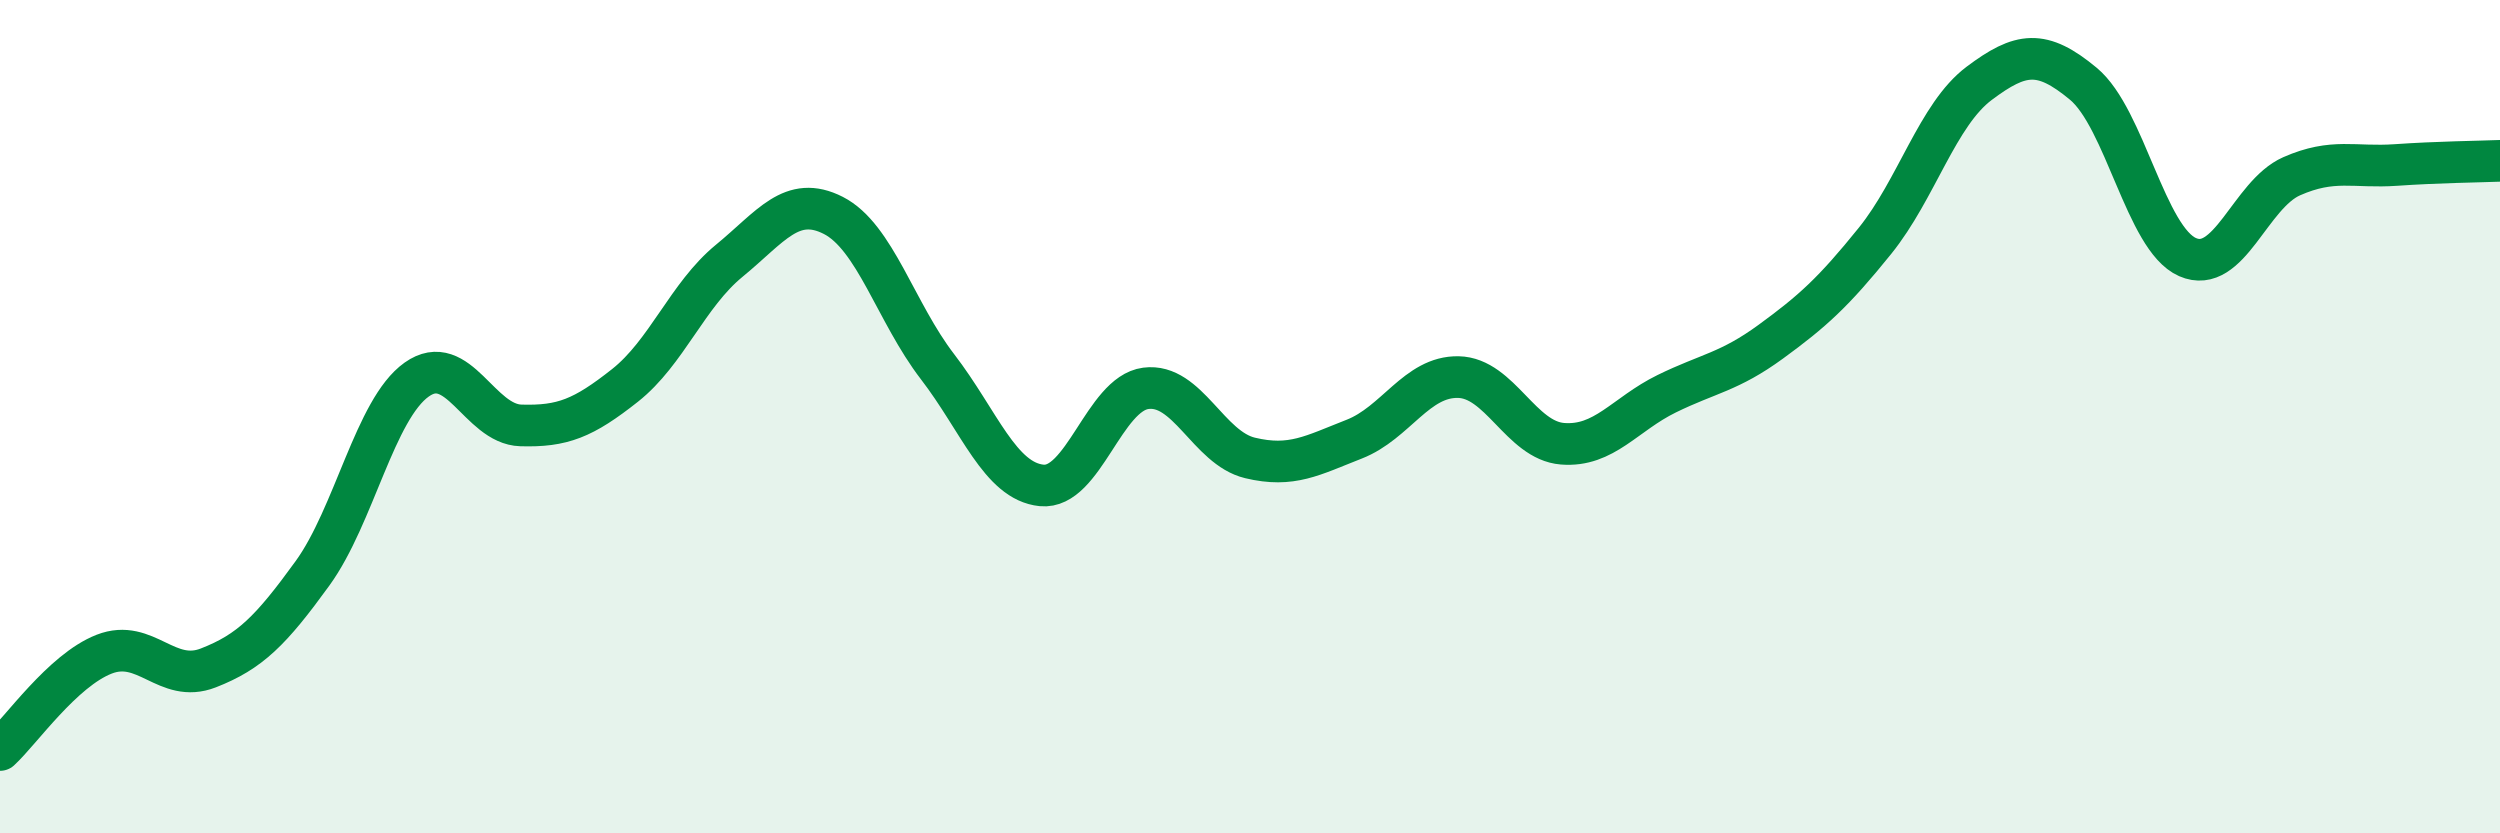
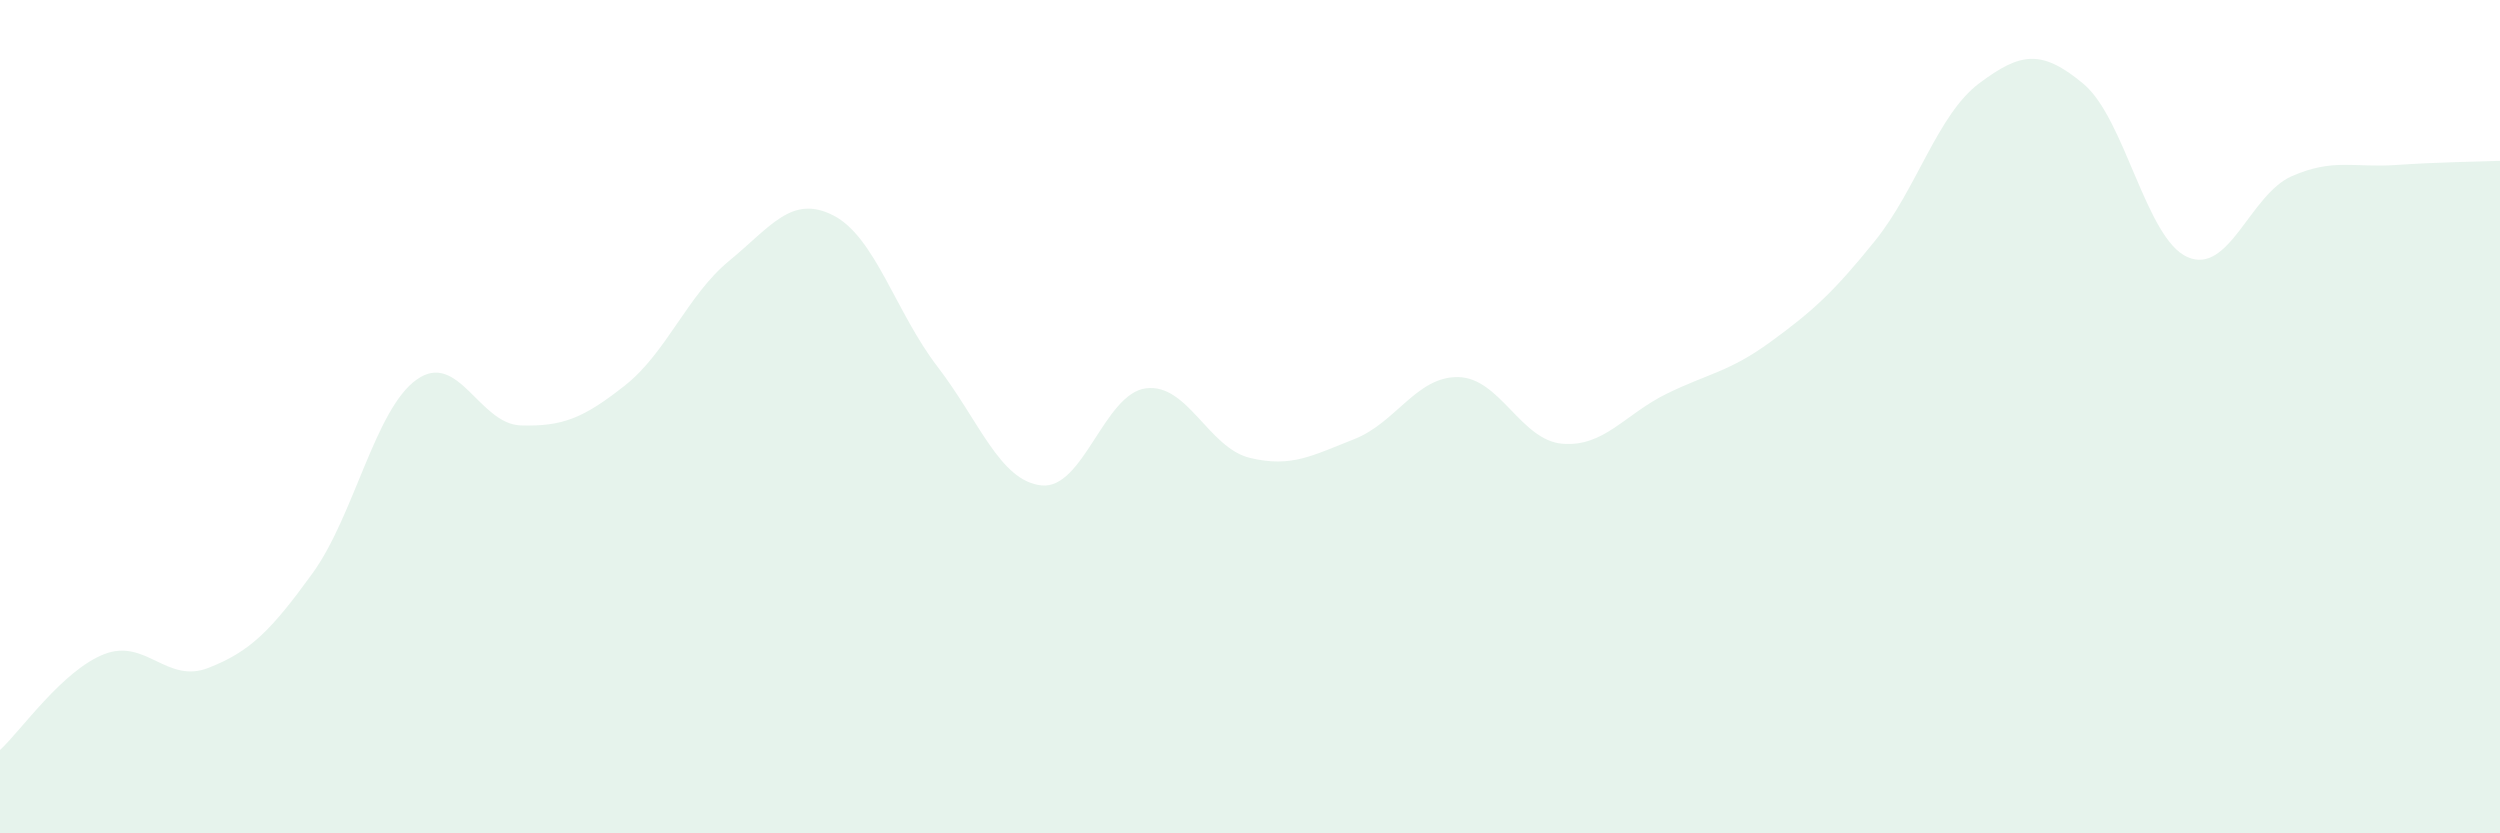
<svg xmlns="http://www.w3.org/2000/svg" width="60" height="20" viewBox="0 0 60 20">
  <path d="M 0,18 C 0.5,17.54 1.5,16.09 2.5,15.7 C 3.5,15.31 4,16.42 5,16.03 C 6,15.64 6.5,15.14 7.5,13.76 C 8.5,12.38 9,9.82 10,9.11 C 11,8.4 11.5,10.18 12.5,10.21 C 13.5,10.24 14,10.04 15,9.25 C 16,8.46 16.5,7.08 17.5,6.26 C 18.5,5.44 19,4.66 20,5.17 C 21,5.68 21.5,7.5 22.5,8.8 C 23.5,10.1 24,11.55 25,11.65 C 26,11.75 26.5,9.45 27.5,9.32 C 28.5,9.19 29,10.75 30,10.99 C 31,11.23 31.5,10.93 32.5,10.54 C 33.5,10.15 34,9.03 35,9.05 C 36,9.07 36.5,10.57 37.5,10.65 C 38.5,10.73 39,9.94 40,9.45 C 41,8.96 41.5,8.93 42.5,8.2 C 43.5,7.47 44,7.02 45,5.78 C 46,4.54 46.5,2.75 47.5,2 C 48.5,1.25 49,1.18 50,2.01 C 51,2.84 51.5,5.73 52.5,6.17 C 53.5,6.61 54,4.67 55,4.23 C 56,3.79 56.5,4.03 57.5,3.96 C 58.5,3.89 59.5,3.88 60,3.86L60 20L0 20Z" fill="#008740" opacity="0.1" stroke-linecap="round" stroke-linejoin="round" />
-   <path d="M 0,18 C 0.5,17.54 1.5,16.09 2.5,15.7 C 3.5,15.31 4,16.42 5,16.03 C 6,15.64 6.5,15.14 7.5,13.76 C 8.5,12.38 9,9.82 10,9.11 C 11,8.4 11.5,10.18 12.5,10.21 C 13.5,10.24 14,10.04 15,9.25 C 16,8.46 16.5,7.08 17.5,6.26 C 18.5,5.44 19,4.66 20,5.17 C 21,5.68 21.5,7.5 22.5,8.8 C 23.5,10.1 24,11.55 25,11.65 C 26,11.75 26.5,9.45 27.5,9.32 C 28.5,9.19 29,10.75 30,10.99 C 31,11.23 31.5,10.93 32.5,10.54 C 33.5,10.15 34,9.03 35,9.05 C 36,9.07 36.5,10.57 37.5,10.65 C 38.5,10.73 39,9.94 40,9.45 C 41,8.96 41.5,8.93 42.5,8.2 C 43.5,7.47 44,7.02 45,5.78 C 46,4.54 46.5,2.75 47.5,2 C 48.5,1.25 49,1.18 50,2.01 C 51,2.84 51.5,5.73 52.5,6.17 C 53.5,6.61 54,4.67 55,4.23 C 56,3.79 56.5,4.03 57.5,3.96 C 58.5,3.89 59.5,3.88 60,3.86" stroke="#008740" stroke-width="1" fill="none" stroke-linecap="round" stroke-linejoin="round" />
</svg>